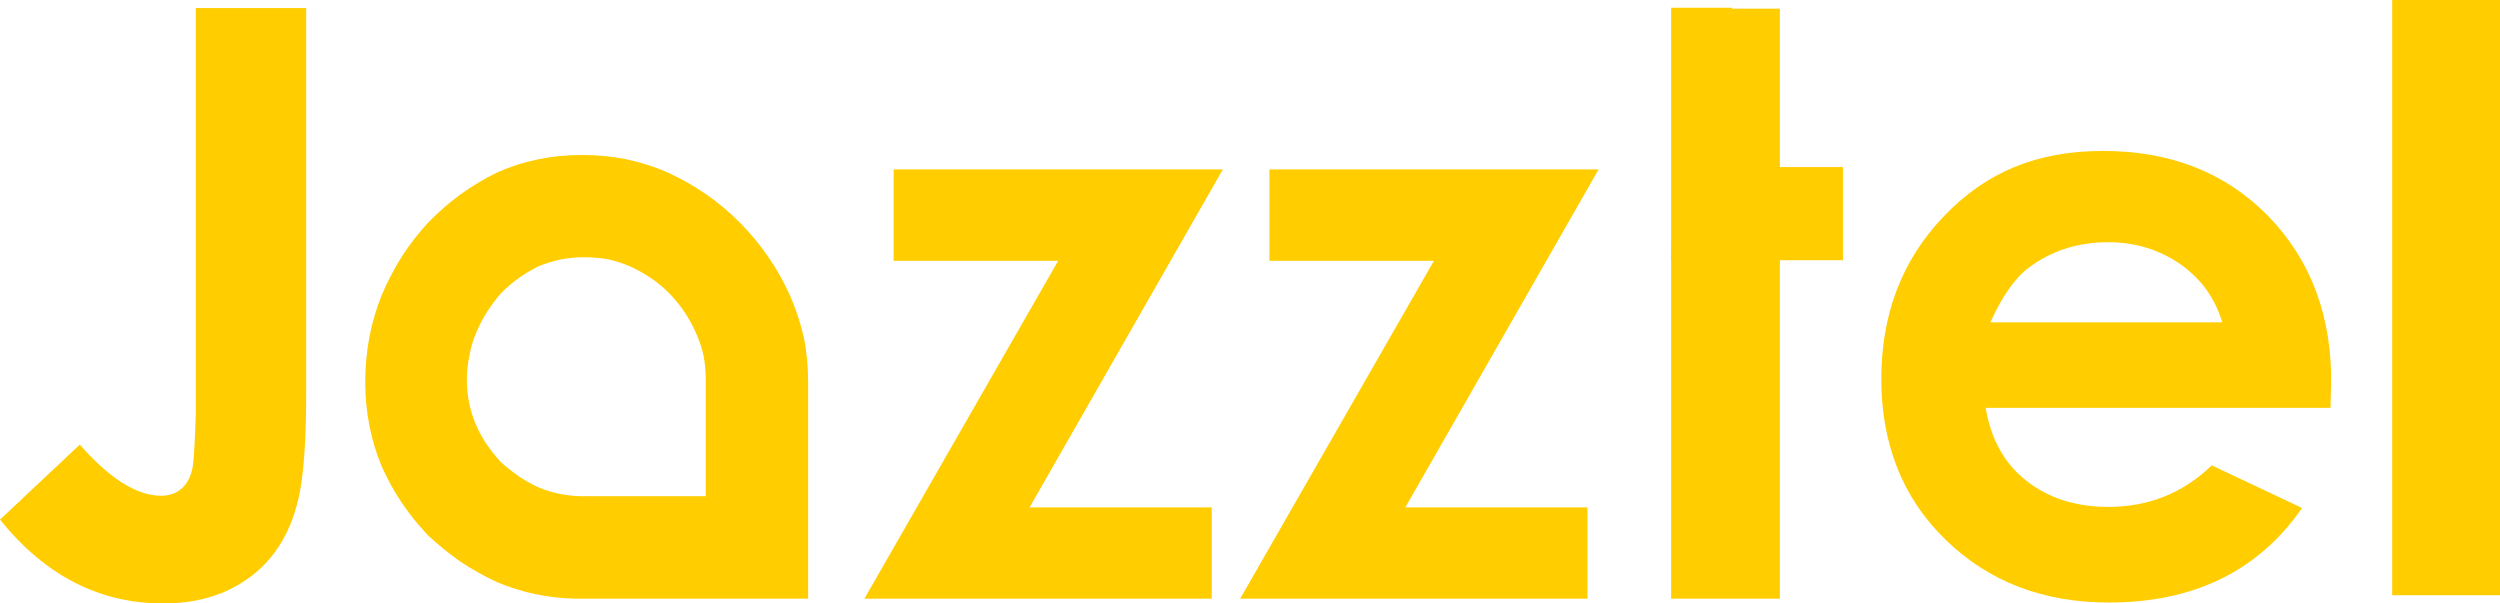
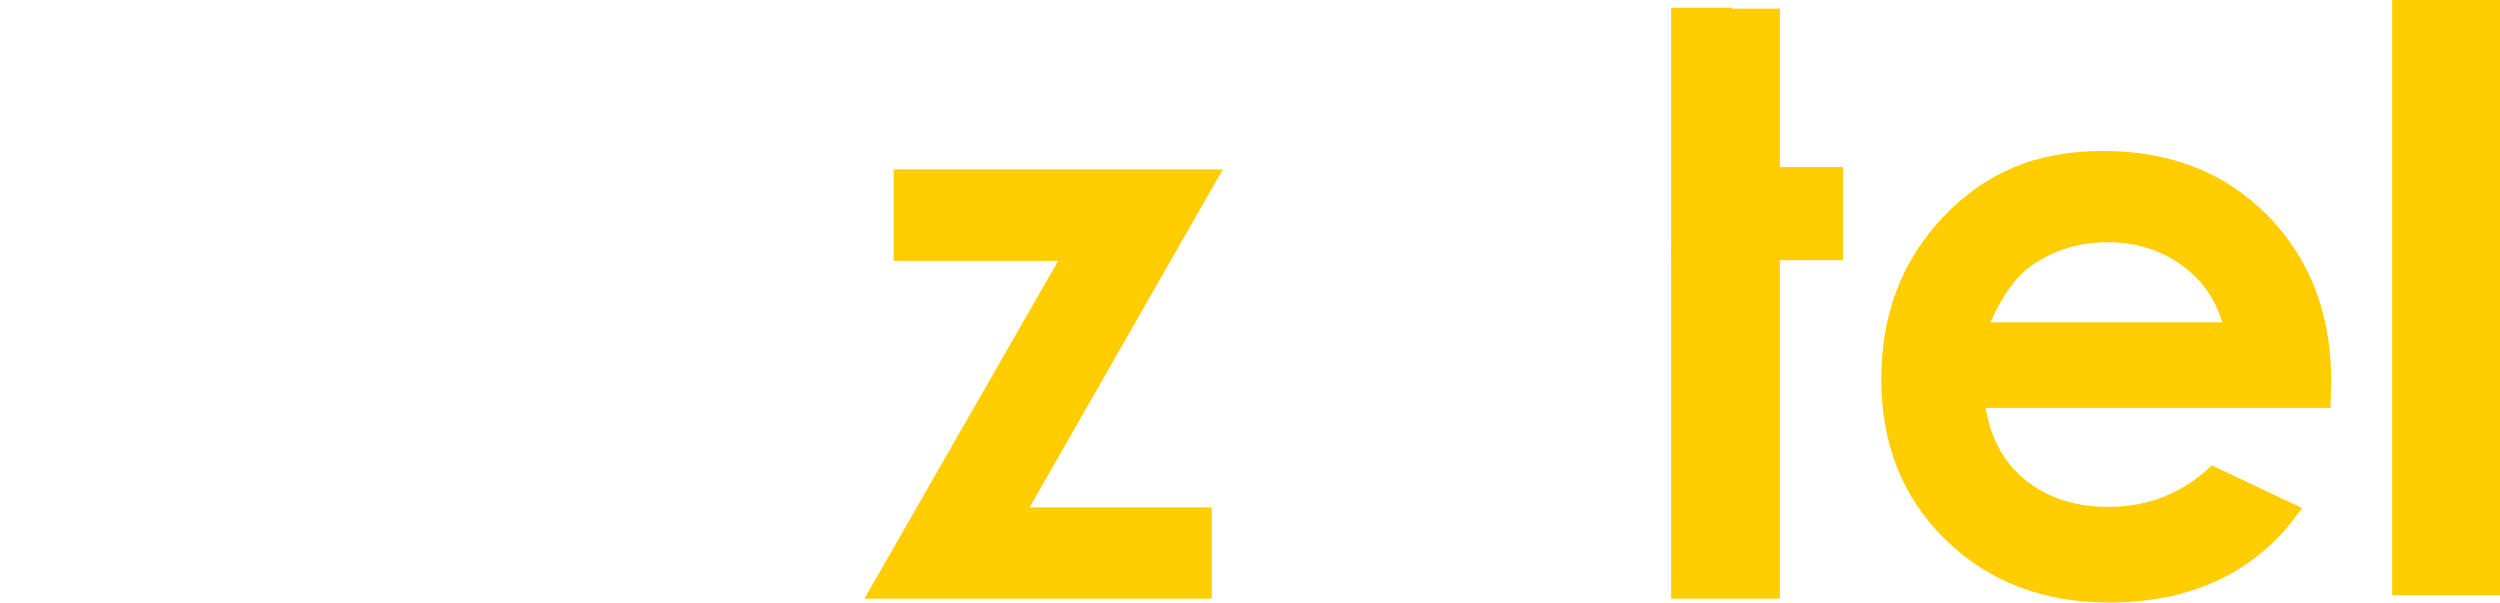
<svg xmlns="http://www.w3.org/2000/svg" width="174" height="42" viewBox="0 0 174 42" fill="none">
-   <path d="M110.49 41.666V35.313H97.811L111.264 11.789H88.351V18.152H99.802L86.317 41.666H110.49Z" fill="#FFCD00" />
  <path d="M162.247 26.943C162.344 22.1 160.87 18.12 157.834 15.003C154.875 12.005 151.054 10.505 146.372 10.505C141.691 10.505 138.182 12.026 135.287 15.057C132.392 18.077 130.939 21.852 130.939 26.382C130.939 30.912 132.435 34.687 135.427 37.578C138.408 40.479 142.196 41.935 146.781 41.935C152.69 41.935 157.178 39.746 160.224 35.356L153.938 32.39C151.937 34.321 149.536 35.28 146.749 35.28C144.489 35.28 142.595 34.676 141.056 33.479C139.516 32.282 138.569 30.578 138.203 28.388H162.204L162.236 26.943H162.247ZM138.526 22.445C139.355 20.601 140.259 19.317 141.249 18.595C142.81 17.441 144.639 16.858 146.727 16.858C148.579 16.858 150.225 17.354 151.678 18.336C153.153 19.35 154.154 20.709 154.67 22.434H138.526V22.445Z" fill="#FFCD00" />
  <path d="M174 0H166.498V41.428H174V0Z" fill="#FFCD00" />
  <path d="M62.197 11.789V18.152H73.649L60.163 41.666H84.336V35.313H71.658L85.111 11.789H62.197Z" fill="#FFCD00" />
-   <path d="M55.934 23.448C55.708 22.445 55.385 21.475 54.965 20.525C54.104 18.638 52.952 16.966 51.521 15.521C50.089 14.065 48.41 12.9 46.495 12.015C45.569 11.605 44.59 11.293 43.556 11.077C42.556 10.883 41.533 10.786 40.489 10.786C38.38 10.786 36.399 11.196 34.58 12.015C33.676 12.458 32.837 12.965 32.04 13.536C31.244 14.119 30.491 14.777 29.77 15.521C29.124 16.233 28.521 16.998 27.983 17.829C27.456 18.67 26.982 19.566 26.573 20.525C26.186 21.475 25.906 22.456 25.712 23.448C25.518 24.484 25.421 25.53 25.421 26.587C25.421 28.68 25.809 30.642 26.573 32.476C26.982 33.393 27.456 34.245 27.983 35.022C28.521 35.82 29.124 36.553 29.77 37.243C30.491 37.912 31.244 38.527 32.04 39.088C32.837 39.616 33.676 40.091 34.58 40.511C36.313 41.245 38.143 41.633 40.08 41.666H56.246V26.587C56.246 25.53 56.149 24.484 55.944 23.448M49.132 34.536H40.425C39.381 34.515 38.38 34.299 37.432 33.9C36.959 33.684 36.518 33.425 36.098 33.145C35.667 32.843 35.248 32.508 34.849 32.153C34.505 31.775 34.193 31.387 33.913 30.977C33.612 30.545 33.353 30.082 33.138 29.585C32.708 28.593 32.492 27.536 32.492 26.404C32.492 25.843 32.557 25.282 32.675 24.721C32.772 24.193 32.923 23.664 33.149 23.146C33.364 22.629 33.623 22.133 33.924 21.669C34.204 21.237 34.516 20.817 34.86 20.418C35.258 20.018 35.667 19.663 36.109 19.35C36.529 19.048 36.97 18.789 37.443 18.552C38.455 18.12 39.52 17.904 40.629 17.904C41.21 17.904 41.77 17.948 42.319 18.045C42.857 18.163 43.373 18.336 43.869 18.552C44.913 19.026 45.817 19.641 46.57 20.407C47.356 21.205 47.969 22.111 48.421 23.136C48.658 23.653 48.841 24.182 48.959 24.71C49.067 25.26 49.121 25.821 49.121 26.393V34.525L49.132 34.536Z" fill="#FFCD00" />
-   <path d="M21.299 0.561H13.626V28.863C13.626 28.863 13.55 31.495 13.432 32.368C13.217 33.814 12.355 34.504 11.215 34.504C9.525 34.504 7.631 33.317 5.554 30.945L0 36.165C3.132 40.059 6.92 42 11.355 42C13.539 42 15.412 41.493 16.962 40.468C18.921 39.206 20.191 37.265 20.783 34.655C21.127 33.166 21.31 30.74 21.31 27.396V0.561" fill="#FFCD00" />
  <path d="M123.878 11.627V0.604H120.553V0.539H116.312V16.729L116.301 18.109H116.312V41.666H123.878V18.109H128.269V11.627H123.878Z" fill="#FFCD00" />
</svg>